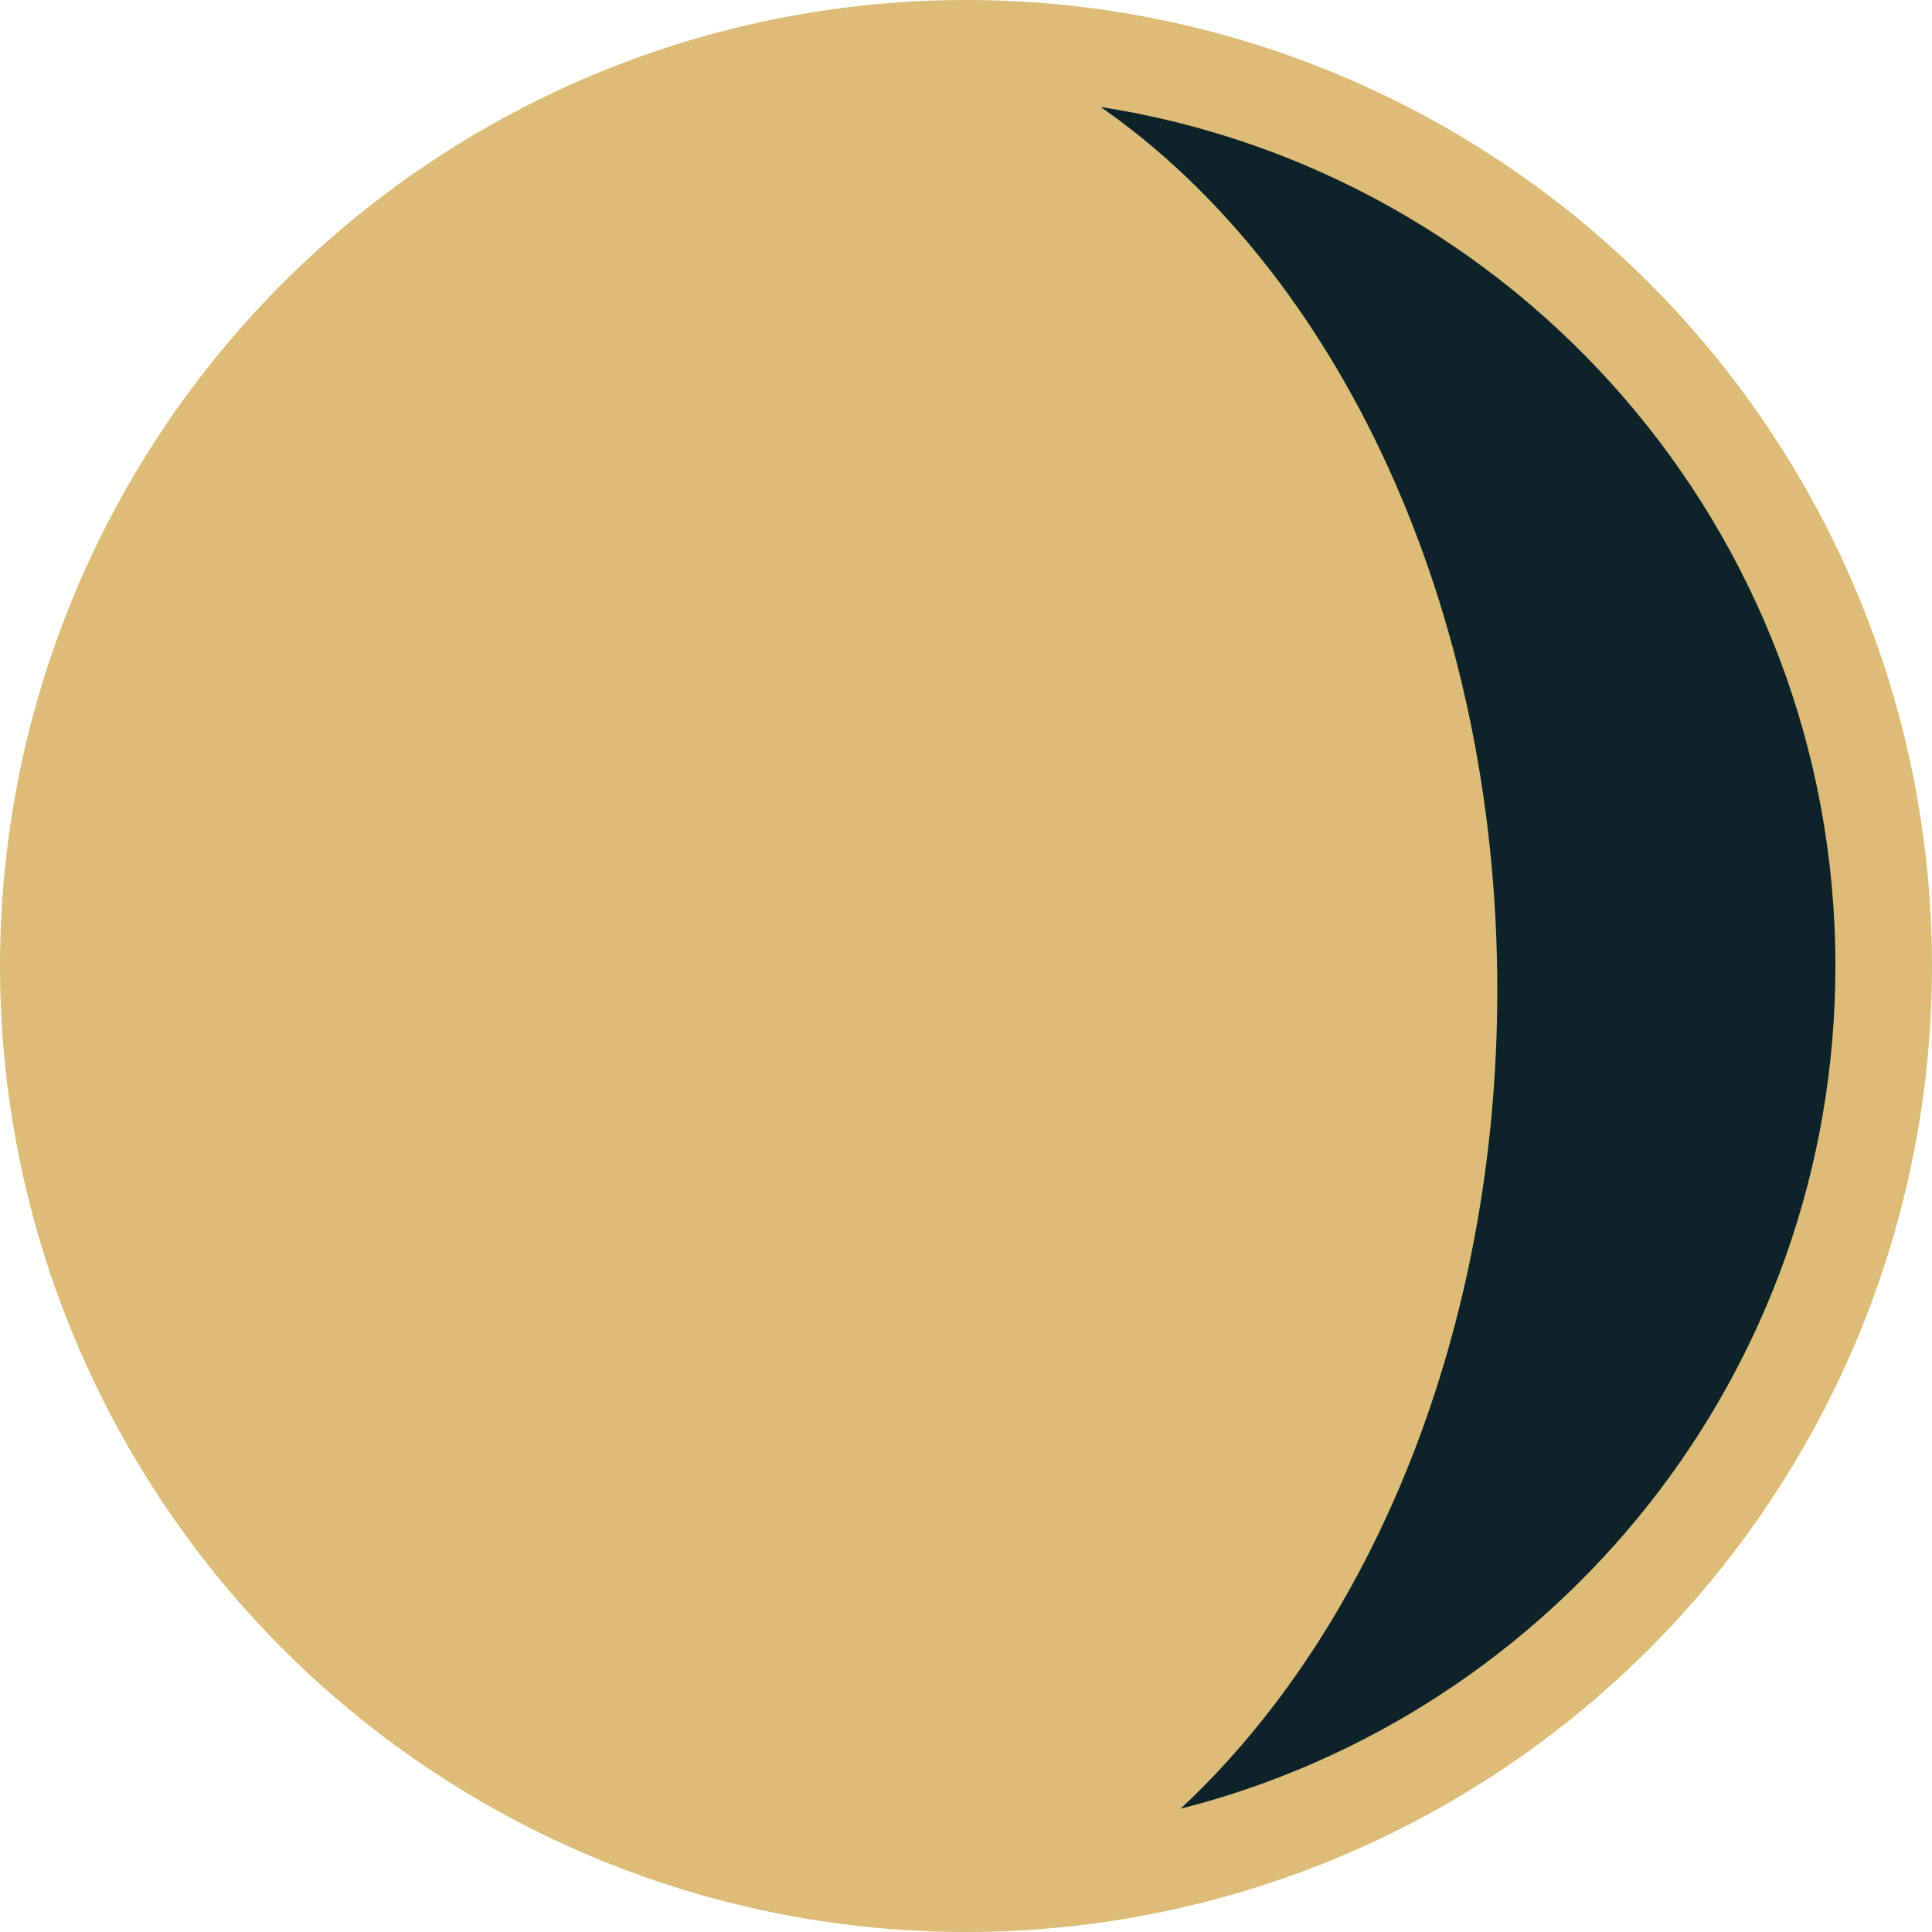
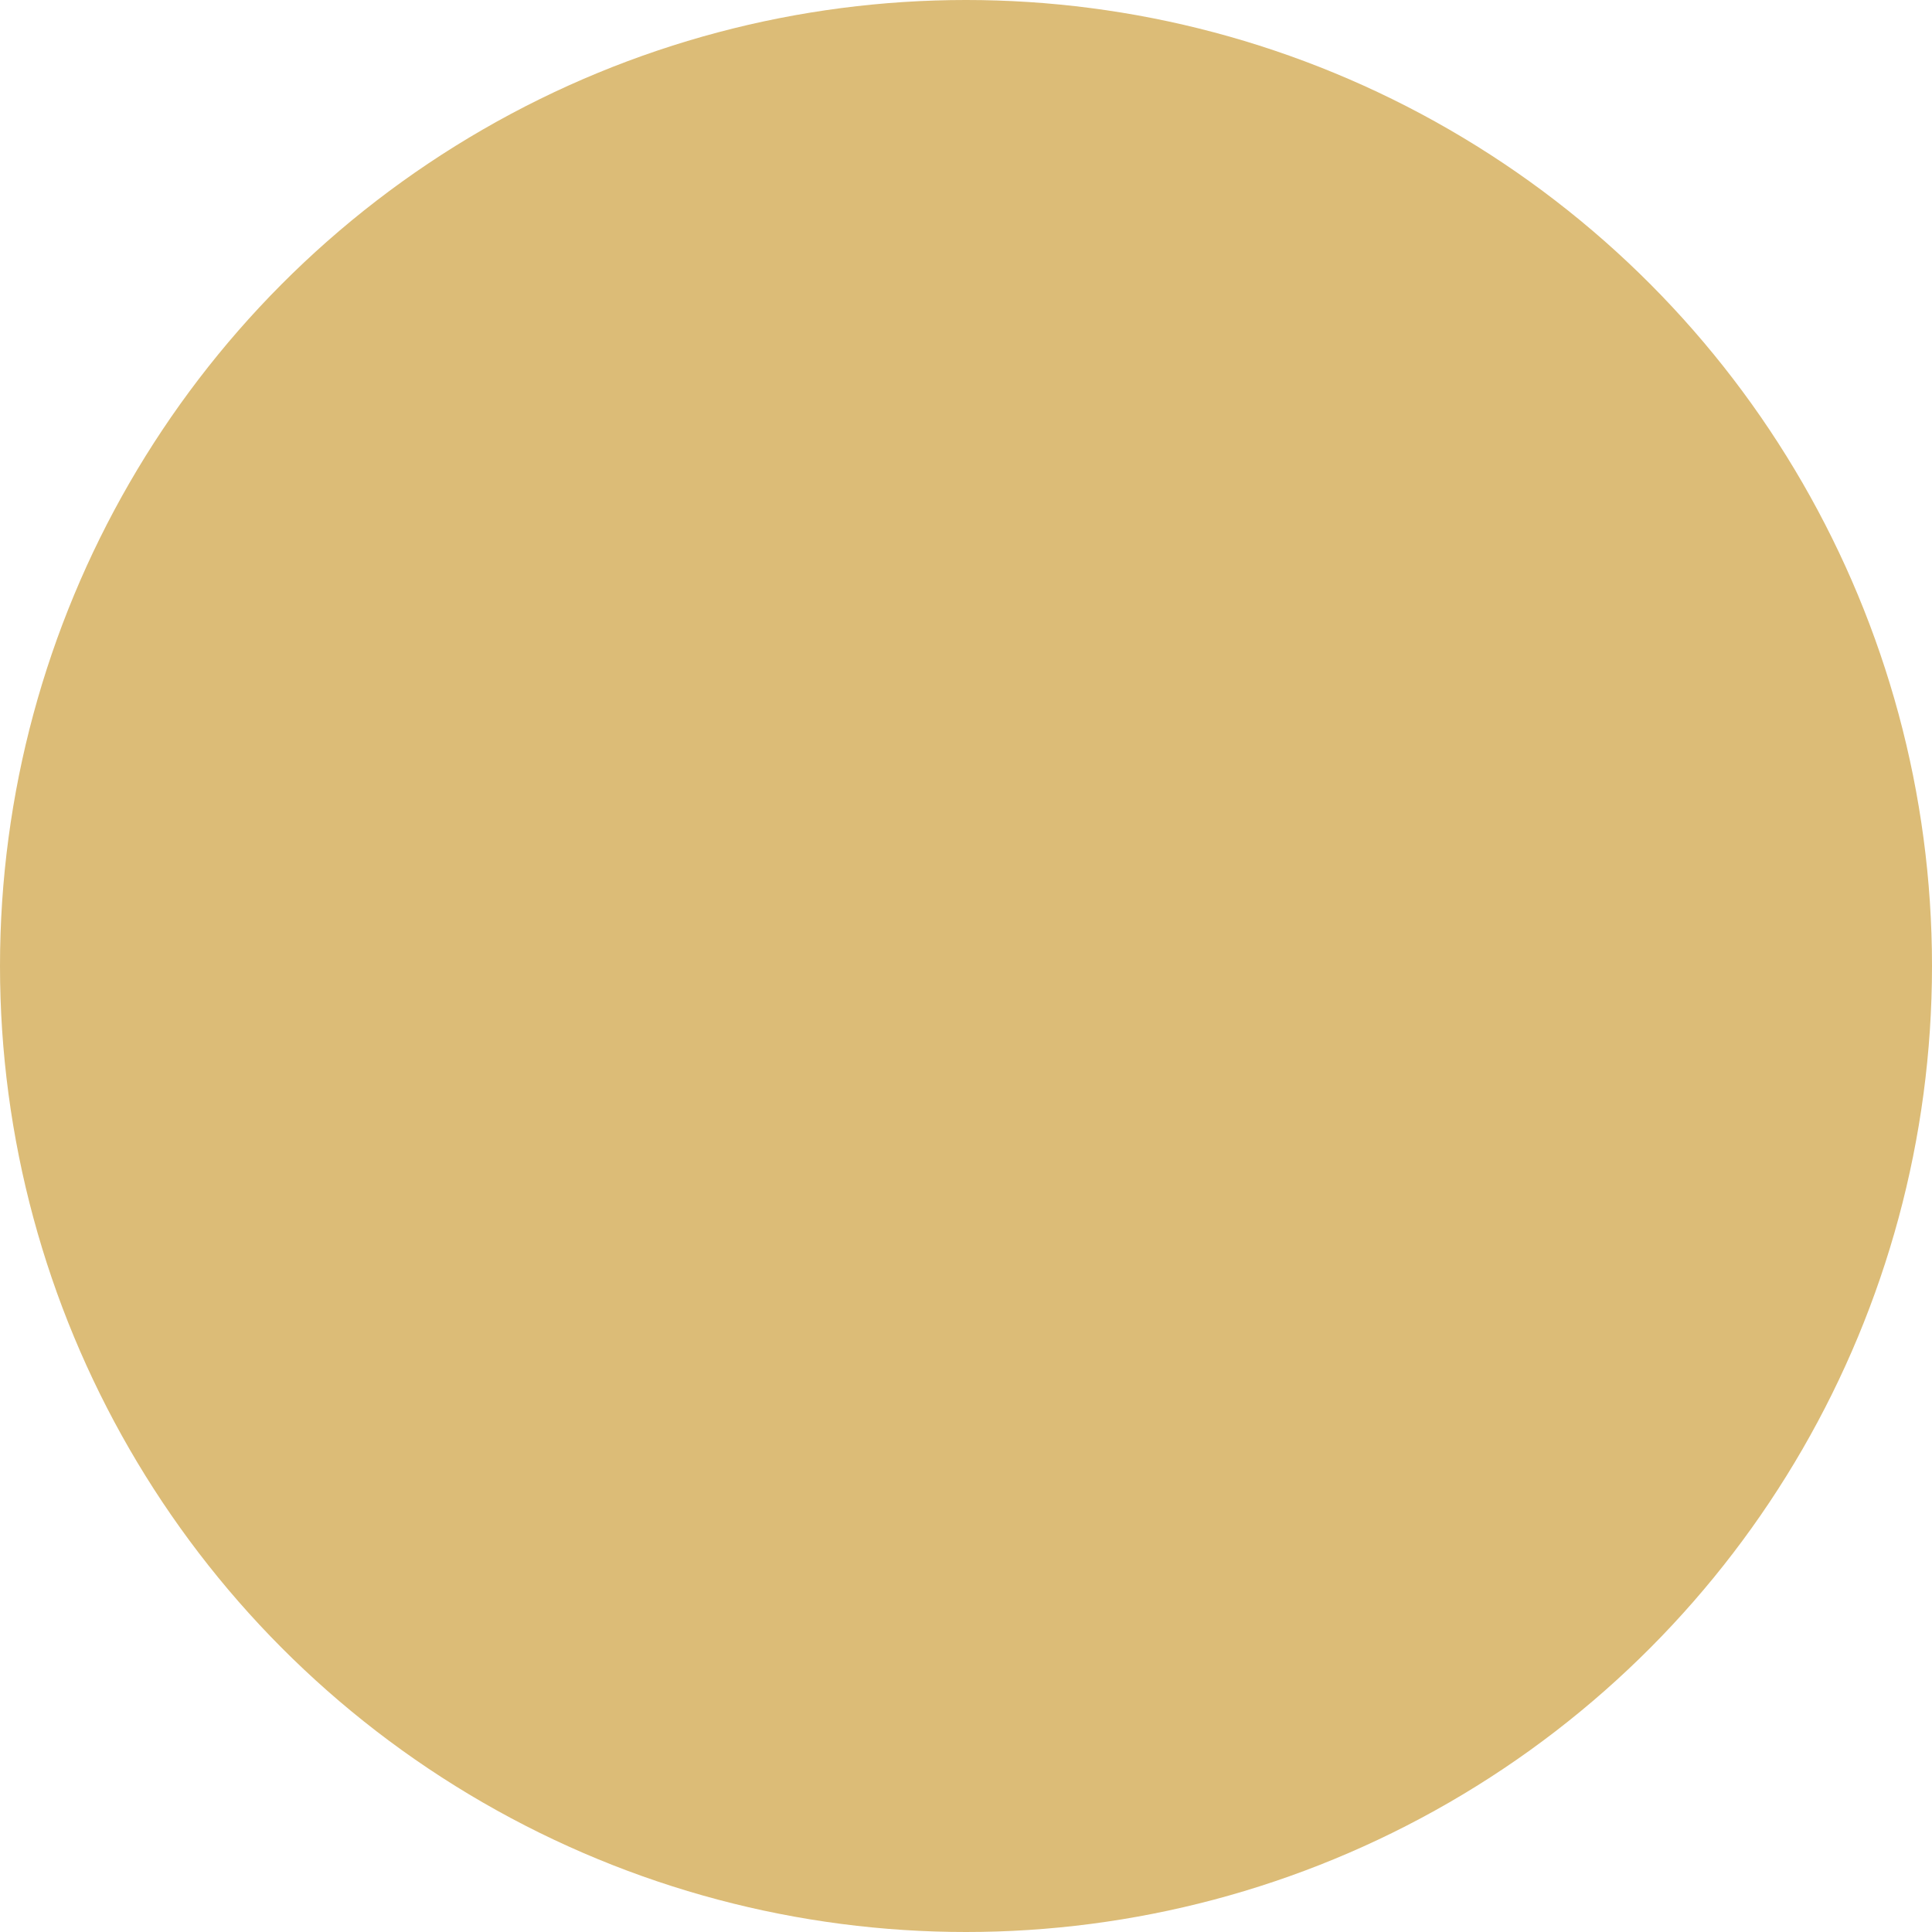
<svg xmlns="http://www.w3.org/2000/svg" width="40" height="40" viewBox="0 0 40 40" fill="none">
  <circle cx="20" cy="20" r="20" transform="rotate(180 20 20)" fill="#DCBC77" />
-   <path fill-rule="evenodd" clip-rule="evenodd" d="M24.442 37.448C32.235 35.47 38 28.408 38 20C38 11.008 31.406 3.555 22.789 2.215C27.662 5.601 31 12.518 31 20.5C31 27.544 28.401 33.758 24.442 37.448Z" fill="#0D2229" />
</svg>